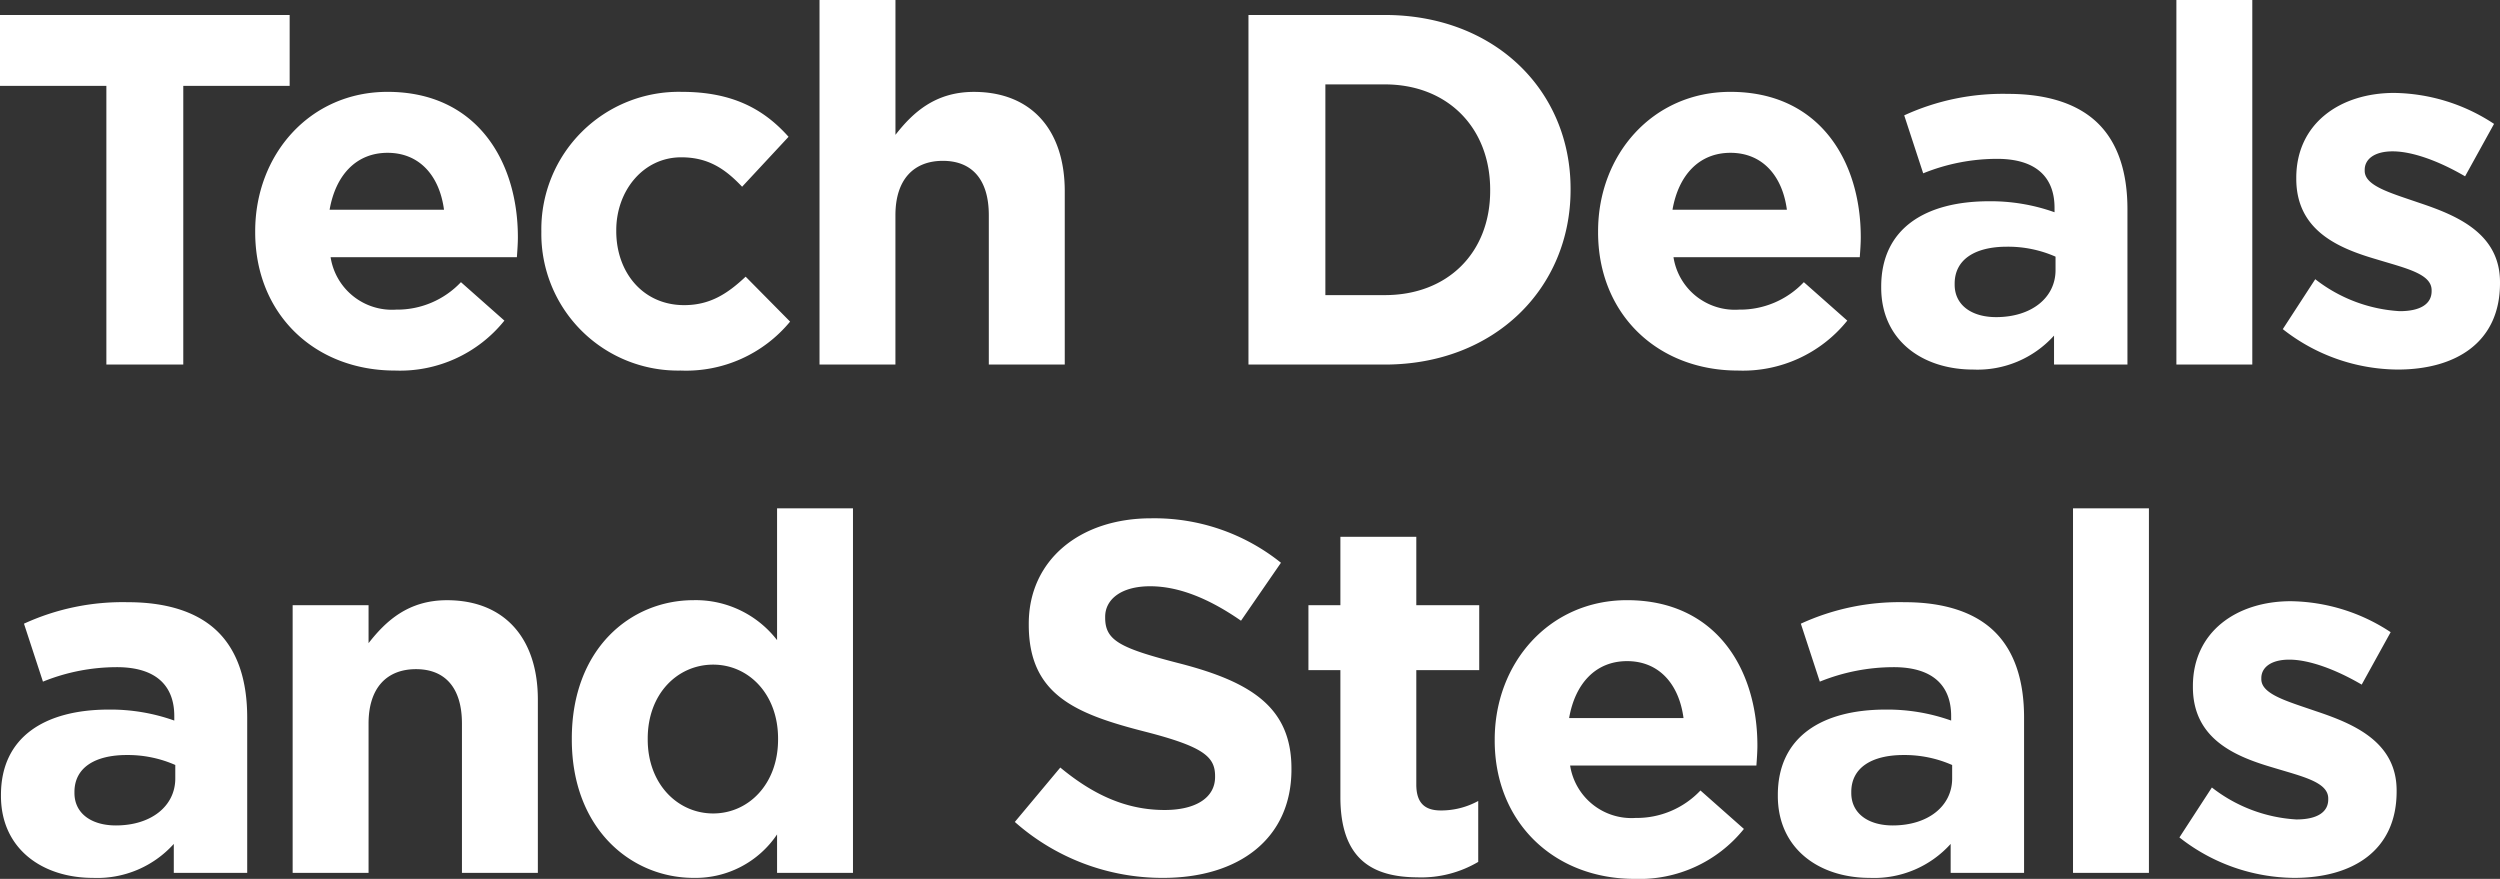
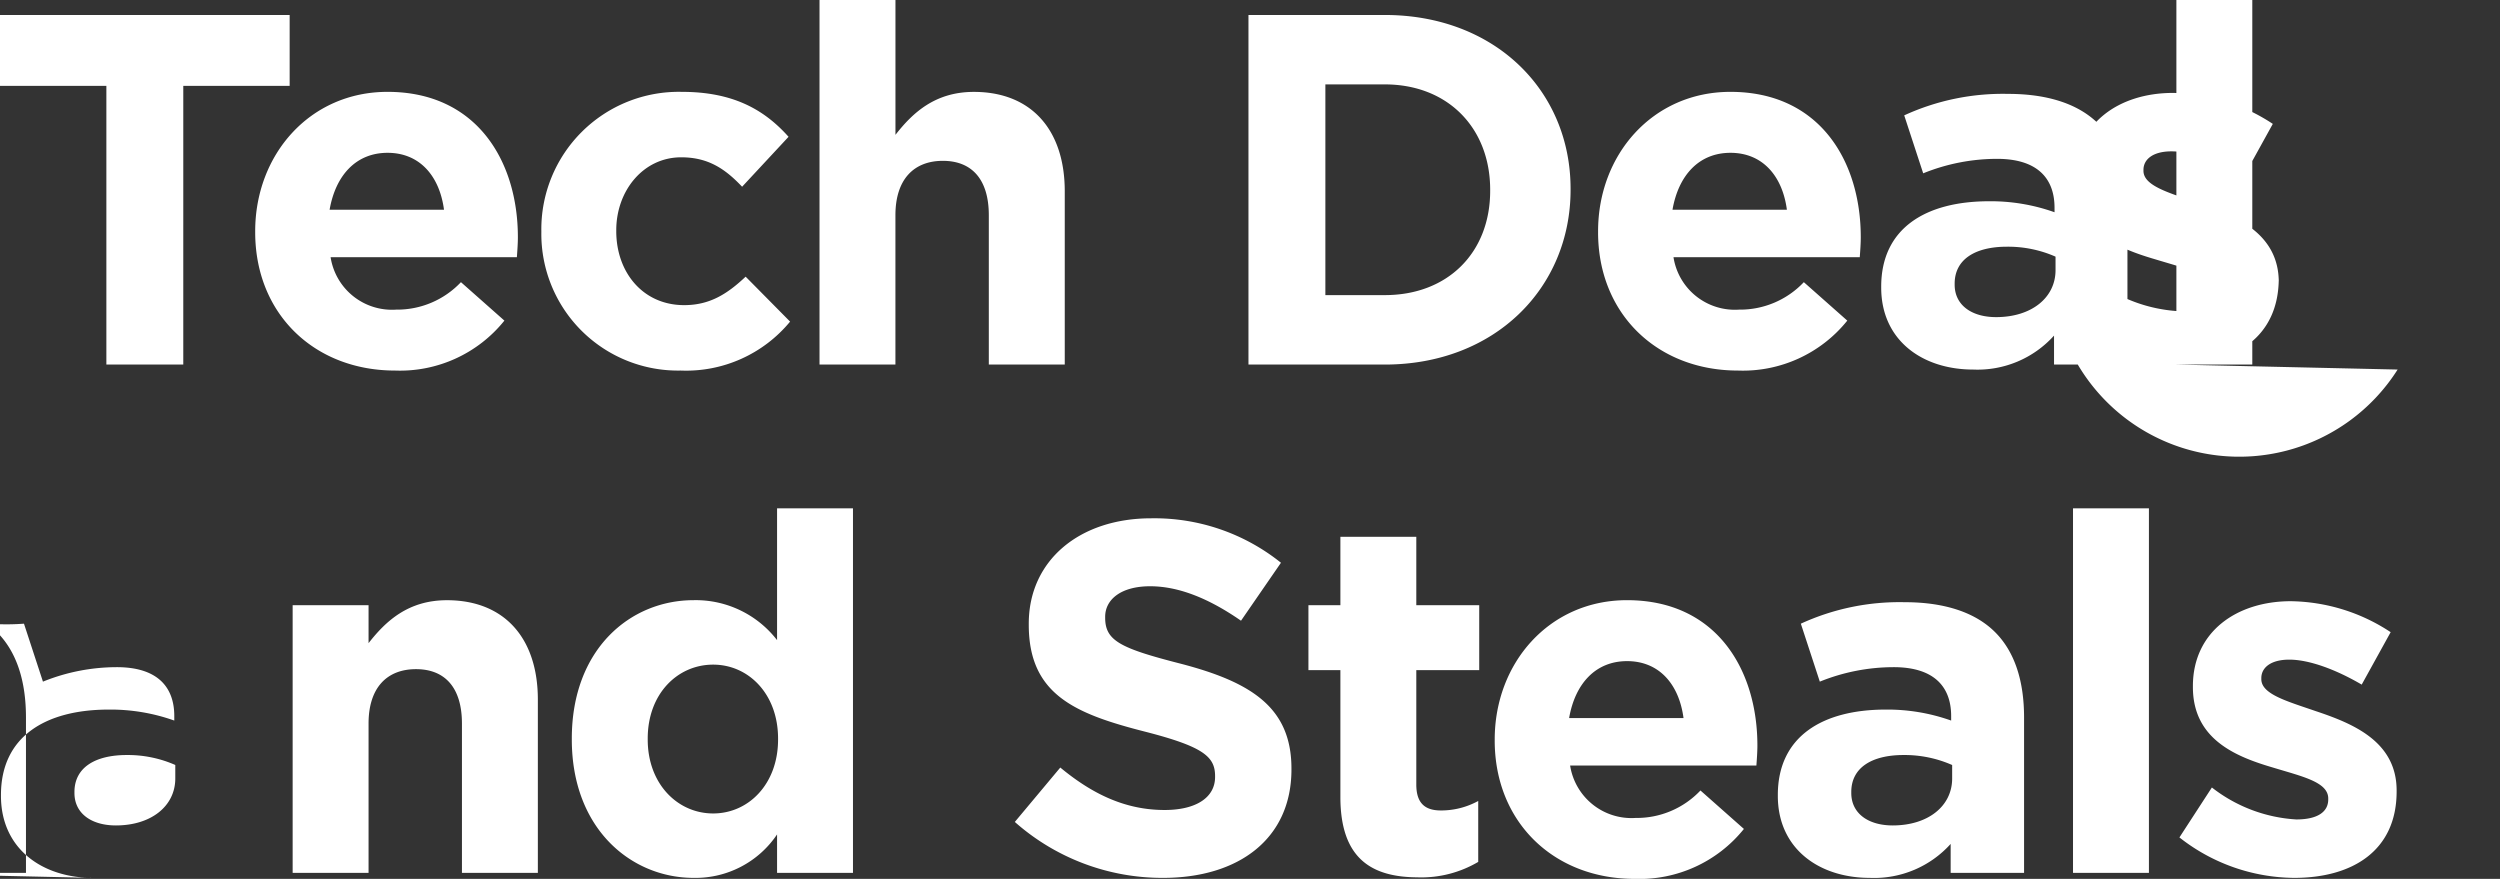
<svg xmlns="http://www.w3.org/2000/svg" width="280.336" height="98.552" viewBox="0 0 280.336 98.552">
  <rect x="0" y="0" width="280.336" height="98.552" fill="#333333" stroke="none" />
-   <path id="lenovo-tech-deals-and-steals-promo-name" d="M13.832,0h8.624V-31.248H34.384V-39.2H1.9v7.952H13.832ZM46.2.672a15.012,15.012,0,0,0,12.264-5.6L53.592-9.24a9.836,9.836,0,0,1-7.28,3.08,6.962,6.962,0,0,1-7.336-5.88H59.864c.056-.784.112-1.568.112-2.24,0-8.512-4.592-16.3-14.616-16.3-8.736,0-14.84,7.056-14.84,15.624v.112C30.52-5.656,37.184.672,46.2.672ZM38.864-17.36c.672-3.864,2.968-6.384,6.5-6.384,3.584,0,5.824,2.576,6.328,6.384ZM78.232.672A15.115,15.115,0,0,0,90.5-4.816l-4.984-5.04C83.44-7.9,81.48-6.664,78.624-6.664c-4.648,0-7.616-3.7-7.616-8.288v-.112c0-4.424,3.024-8.176,7.28-8.176,3.024,0,4.928,1.288,6.832,3.3l5.208-5.6c-2.8-3.136-6.328-5.04-11.984-5.04A15.411,15.411,0,0,0,62.608-14.952v.112A15.326,15.326,0,0,0,78.232.672ZM93.8,0h8.512V-16.744c0-4.032,2.072-6.1,5.32-6.1s5.152,2.072,5.152,6.1V0H121.3V-19.432c0-6.888-3.752-11.144-10.192-11.144-4.312,0-6.832,2.3-8.792,4.816V-40.88H93.8Zm48.1,0h15.288c12.32,0,20.832-8.568,20.832-19.6v-.112c0-11.032-8.512-19.488-20.832-19.488H141.9Zm15.288-31.416c7.056,0,11.816,4.872,11.816,11.816v.112c0,6.944-4.76,11.7-11.816,11.7h-6.664V-31.416ZM196.784.672a15.012,15.012,0,0,0,12.264-5.6L204.176-9.24a9.836,9.836,0,0,1-7.28,3.08,6.962,6.962,0,0,1-7.336-5.88h20.888c.056-.784.112-1.568.112-2.24,0-8.512-4.592-16.3-14.616-16.3-8.736,0-14.84,7.056-14.84,15.624v.112C181.1-5.656,187.768.672,196.784.672ZM189.448-17.36c.672-3.864,2.968-6.384,6.5-6.384,3.584,0,5.824,2.576,6.328,6.384ZM223.16.56a11.541,11.541,0,0,0,9.072-3.808V0h8.232V-17.416c0-4.032-1.008-7.336-3.248-9.576-2.128-2.128-5.488-3.36-10.136-3.36a26.483,26.483,0,0,0-11.648,2.408l2.128,6.5a22.08,22.08,0,0,1,8.288-1.624c4.256,0,6.44,1.96,6.44,5.488v.5a21.329,21.329,0,0,0-7.336-1.232c-7.112,0-12.1,3.024-12.1,9.576v.112C212.856-2.688,217.5.56,223.16.56Zm2.576-5.88c-2.744,0-4.648-1.344-4.648-3.64v-.112c0-2.688,2.24-4.144,5.88-4.144A13.2,13.2,0,0,1,232.4-12.1v1.512C232.4-7.5,229.712-5.32,225.736-5.32ZM245.952,0h8.512V-40.88h-8.512ZM270.76.56c6.5,0,11.48-3.024,11.48-9.688V-9.24c0-5.488-4.872-7.5-9.072-8.9-3.248-1.12-6.1-1.9-6.1-3.584v-.112c0-1.176,1.064-2.072,3.136-2.072,2.184,0,5.152,1.064,8.12,2.8l3.248-5.88a20.774,20.774,0,0,0-11.2-3.472c-6.048,0-10.976,3.416-10.976,9.52v.112c0,5.824,4.76,7.784,8.96,9.016,3.3,1.008,6.216,1.624,6.216,3.472v.112c0,1.344-1.12,2.24-3.584,2.24a16.972,16.972,0,0,1-9.464-3.584l-3.64,5.6A21.026,21.026,0,0,0,270.76.56Zm-258.44,57a11.541,11.541,0,0,0,9.072-3.808V57h8.232V39.584c0-4.032-1.008-7.336-3.248-9.576-2.128-2.128-5.488-3.36-10.136-3.36A26.483,26.483,0,0,0,4.592,29.056l2.128,6.5a22.08,22.08,0,0,1,8.288-1.624c4.256,0,6.44,1.96,6.44,5.488v.5a21.329,21.329,0,0,0-7.336-1.232c-7.112,0-12.1,3.024-12.1,9.576v.112C2.016,54.312,6.664,57.56,12.32,57.56ZM14.9,51.68c-2.744,0-4.648-1.344-4.648-3.64v-.112c0-2.688,2.24-4.144,5.88-4.144A13.2,13.2,0,0,1,21.56,44.9v1.512C21.56,49.5,18.872,51.68,14.9,51.68ZM34.72,57h8.512V40.256c0-4.032,2.072-6.1,5.32-6.1s5.152,2.072,5.152,6.1V57h8.512V37.568c0-6.888-3.752-11.144-10.192-11.144-4.312,0-6.832,2.3-8.792,4.816V26.984H34.72Zm44.968.56a11.023,11.023,0,0,0,9.352-4.872V57h8.512V16.12H89.04V30.9a11.527,11.527,0,0,0-9.352-4.48c-7.112,0-13.664,5.488-13.664,15.512v.112C66.024,52.072,72.688,57.56,79.688,57.56Zm2.184-7.224c-3.976,0-7.336-3.3-7.336-8.288v-.112c0-5.04,3.36-8.288,7.336-8.288s7.28,3.3,7.28,8.288v.112C89.152,47.032,85.848,50.336,81.872,50.336Zm50.456,7.224c8.456,0,14.392-4.368,14.392-12.152V45.3c0-6.832-4.48-9.688-12.432-11.76-6.776-1.736-8.456-2.576-8.456-5.152v-.112c0-1.9,1.736-3.416,5.04-3.416s6.72,1.456,10.192,3.864l4.48-6.5a22.691,22.691,0,0,0-14.56-4.984c-8.008,0-13.72,4.7-13.72,11.816v.112c0,7.784,5.1,9.968,12.992,11.984,6.552,1.68,7.9,2.8,7.9,4.984v.112c0,2.3-2.128,3.7-5.656,3.7-4.48,0-8.176-1.848-11.7-4.76l-5.1,6.1A24.945,24.945,0,0,0,132.328,57.56Zm28.616-.056a12.549,12.549,0,0,0,6.72-1.736V48.936a8.657,8.657,0,0,1-4.2,1.064c-1.9,0-2.744-.952-2.744-2.912V34.264h7.056v-7.28H160.72V19.312h-8.512v7.672h-3.584v7.28h3.584V48.488C152.208,55.432,155.736,57.5,160.944,57.5Zm24.248.168a15.012,15.012,0,0,0,12.264-5.6l-4.872-4.312a9.836,9.836,0,0,1-7.28,3.08,6.962,6.962,0,0,1-7.336-5.88h20.888c.056-.784.112-1.568.112-2.24,0-8.512-4.592-16.3-14.616-16.3-8.736,0-14.84,7.056-14.84,15.624v.112C169.512,51.344,176.176,57.672,185.192,57.672ZM177.856,39.64c.672-3.864,2.968-6.384,6.5-6.384,3.584,0,5.824,2.576,6.328,6.384Zm33.712,17.92a11.541,11.541,0,0,0,9.072-3.808V57h8.232V39.584c0-4.032-1.008-7.336-3.248-9.576-2.128-2.128-5.488-3.36-10.136-3.36a26.483,26.483,0,0,0-11.648,2.408l2.128,6.5a22.08,22.08,0,0,1,8.288-1.624c4.256,0,6.44,1.96,6.44,5.488v.5a21.329,21.329,0,0,0-7.336-1.232c-7.112,0-12.1,3.024-12.1,9.576v.112C201.264,54.312,205.912,57.56,211.568,57.56Zm2.576-5.88c-2.744,0-4.648-1.344-4.648-3.64v-.112c0-2.688,2.24-4.144,5.88-4.144a13.2,13.2,0,0,1,5.432,1.12v1.512C220.808,49.5,218.12,51.68,214.144,51.68ZM234.36,57h8.512V16.12H234.36Zm24.808.56c6.5,0,11.48-3.024,11.48-9.688V47.76c0-5.488-4.872-7.5-9.072-8.9-3.248-1.12-6.1-1.9-6.1-3.584V35.16c0-1.176,1.064-2.072,3.136-2.072,2.184,0,5.152,1.064,8.12,2.8l3.248-5.88a20.774,20.774,0,0,0-11.2-3.472c-6.048,0-10.976,3.416-10.976,9.52v.112c0,5.824,4.76,7.784,8.96,9.016,3.3,1.008,6.216,1.624,6.216,3.472v.112c0,1.344-1.12,2.24-3.584,2.24a16.972,16.972,0,0,1-9.464-3.584l-3.64,5.6A21.026,21.026,0,0,0,259.168,57.56Z" transform="translate(-1.904 40.88)" fill="#fff" />
+   <path id="lenovo-tech-deals-and-steals-promo-name" d="M13.832,0h8.624V-31.248H34.384V-39.2H1.9v7.952H13.832ZM46.2.672a15.012,15.012,0,0,0,12.264-5.6L53.592-9.24a9.836,9.836,0,0,1-7.28,3.08,6.962,6.962,0,0,1-7.336-5.88H59.864c.056-.784.112-1.568.112-2.24,0-8.512-4.592-16.3-14.616-16.3-8.736,0-14.84,7.056-14.84,15.624v.112C30.52-5.656,37.184.672,46.2.672ZM38.864-17.36c.672-3.864,2.968-6.384,6.5-6.384,3.584,0,5.824,2.576,6.328,6.384ZM78.232.672A15.115,15.115,0,0,0,90.5-4.816l-4.984-5.04C83.44-7.9,81.48-6.664,78.624-6.664c-4.648,0-7.616-3.7-7.616-8.288v-.112c0-4.424,3.024-8.176,7.28-8.176,3.024,0,4.928,1.288,6.832,3.3l5.208-5.6c-2.8-3.136-6.328-5.04-11.984-5.04A15.411,15.411,0,0,0,62.608-14.952v.112A15.326,15.326,0,0,0,78.232.672ZM93.8,0h8.512V-16.744c0-4.032,2.072-6.1,5.32-6.1s5.152,2.072,5.152,6.1V0H121.3V-19.432c0-6.888-3.752-11.144-10.192-11.144-4.312,0-6.832,2.3-8.792,4.816V-40.88H93.8Zm48.1,0h15.288c12.32,0,20.832-8.568,20.832-19.6v-.112c0-11.032-8.512-19.488-20.832-19.488H141.9Zm15.288-31.416c7.056,0,11.816,4.872,11.816,11.816v.112c0,6.944-4.76,11.7-11.816,11.7h-6.664V-31.416ZM196.784.672a15.012,15.012,0,0,0,12.264-5.6L204.176-9.24a9.836,9.836,0,0,1-7.28,3.08,6.962,6.962,0,0,1-7.336-5.88h20.888c.056-.784.112-1.568.112-2.24,0-8.512-4.592-16.3-14.616-16.3-8.736,0-14.84,7.056-14.84,15.624v.112C181.1-5.656,187.768.672,196.784.672ZM189.448-17.36c.672-3.864,2.968-6.384,6.5-6.384,3.584,0,5.824,2.576,6.328,6.384ZM223.16.56a11.541,11.541,0,0,0,9.072-3.808V0h8.232V-17.416c0-4.032-1.008-7.336-3.248-9.576-2.128-2.128-5.488-3.36-10.136-3.36a26.483,26.483,0,0,0-11.648,2.408l2.128,6.5a22.08,22.08,0,0,1,8.288-1.624c4.256,0,6.44,1.96,6.44,5.488v.5a21.329,21.329,0,0,0-7.336-1.232c-7.112,0-12.1,3.024-12.1,9.576v.112C212.856-2.688,217.5.56,223.16.56Zm2.576-5.88c-2.744,0-4.648-1.344-4.648-3.64v-.112c0-2.688,2.24-4.144,5.88-4.144A13.2,13.2,0,0,1,232.4-12.1v1.512C232.4-7.5,229.712-5.32,225.736-5.32ZM245.952,0h8.512V-40.88h-8.512Zc6.5,0,11.48-3.024,11.48-9.688V-9.24c0-5.488-4.872-7.5-9.072-8.9-3.248-1.12-6.1-1.9-6.1-3.584v-.112c0-1.176,1.064-2.072,3.136-2.072,2.184,0,5.152,1.064,8.12,2.8l3.248-5.88a20.774,20.774,0,0,0-11.2-3.472c-6.048,0-10.976,3.416-10.976,9.52v.112c0,5.824,4.76,7.784,8.96,9.016,3.3,1.008,6.216,1.624,6.216,3.472v.112c0,1.344-1.12,2.24-3.584,2.24a16.972,16.972,0,0,1-9.464-3.584l-3.64,5.6A21.026,21.026,0,0,0,270.76.56Zm-258.44,57a11.541,11.541,0,0,0,9.072-3.808V57h8.232V39.584c0-4.032-1.008-7.336-3.248-9.576-2.128-2.128-5.488-3.36-10.136-3.36A26.483,26.483,0,0,0,4.592,29.056l2.128,6.5a22.08,22.08,0,0,1,8.288-1.624c4.256,0,6.44,1.96,6.44,5.488v.5a21.329,21.329,0,0,0-7.336-1.232c-7.112,0-12.1,3.024-12.1,9.576v.112C2.016,54.312,6.664,57.56,12.32,57.56ZM14.9,51.68c-2.744,0-4.648-1.344-4.648-3.64v-.112c0-2.688,2.24-4.144,5.88-4.144A13.2,13.2,0,0,1,21.56,44.9v1.512C21.56,49.5,18.872,51.68,14.9,51.68ZM34.72,57h8.512V40.256c0-4.032,2.072-6.1,5.32-6.1s5.152,2.072,5.152,6.1V57h8.512V37.568c0-6.888-3.752-11.144-10.192-11.144-4.312,0-6.832,2.3-8.792,4.816V26.984H34.72Zm44.968.56a11.023,11.023,0,0,0,9.352-4.872V57h8.512V16.12H89.04V30.9a11.527,11.527,0,0,0-9.352-4.48c-7.112,0-13.664,5.488-13.664,15.512v.112C66.024,52.072,72.688,57.56,79.688,57.56Zm2.184-7.224c-3.976,0-7.336-3.3-7.336-8.288v-.112c0-5.04,3.36-8.288,7.336-8.288s7.28,3.3,7.28,8.288v.112C89.152,47.032,85.848,50.336,81.872,50.336Zm50.456,7.224c8.456,0,14.392-4.368,14.392-12.152V45.3c0-6.832-4.48-9.688-12.432-11.76-6.776-1.736-8.456-2.576-8.456-5.152v-.112c0-1.9,1.736-3.416,5.04-3.416s6.72,1.456,10.192,3.864l4.48-6.5a22.691,22.691,0,0,0-14.56-4.984c-8.008,0-13.72,4.7-13.72,11.816v.112c0,7.784,5.1,9.968,12.992,11.984,6.552,1.68,7.9,2.8,7.9,4.984v.112c0,2.3-2.128,3.7-5.656,3.7-4.48,0-8.176-1.848-11.7-4.76l-5.1,6.1A24.945,24.945,0,0,0,132.328,57.56Zm28.616-.056a12.549,12.549,0,0,0,6.72-1.736V48.936a8.657,8.657,0,0,1-4.2,1.064c-1.9,0-2.744-.952-2.744-2.912V34.264h7.056v-7.28H160.72V19.312h-8.512v7.672h-3.584v7.28h3.584V48.488C152.208,55.432,155.736,57.5,160.944,57.5Zm24.248.168a15.012,15.012,0,0,0,12.264-5.6l-4.872-4.312a9.836,9.836,0,0,1-7.28,3.08,6.962,6.962,0,0,1-7.336-5.88h20.888c.056-.784.112-1.568.112-2.24,0-8.512-4.592-16.3-14.616-16.3-8.736,0-14.84,7.056-14.84,15.624v.112C169.512,51.344,176.176,57.672,185.192,57.672ZM177.856,39.64c.672-3.864,2.968-6.384,6.5-6.384,3.584,0,5.824,2.576,6.328,6.384Zm33.712,17.92a11.541,11.541,0,0,0,9.072-3.808V57h8.232V39.584c0-4.032-1.008-7.336-3.248-9.576-2.128-2.128-5.488-3.36-10.136-3.36a26.483,26.483,0,0,0-11.648,2.408l2.128,6.5a22.08,22.08,0,0,1,8.288-1.624c4.256,0,6.44,1.96,6.44,5.488v.5a21.329,21.329,0,0,0-7.336-1.232c-7.112,0-12.1,3.024-12.1,9.576v.112C201.264,54.312,205.912,57.56,211.568,57.56Zm2.576-5.88c-2.744,0-4.648-1.344-4.648-3.64v-.112c0-2.688,2.24-4.144,5.88-4.144a13.2,13.2,0,0,1,5.432,1.12v1.512C220.808,49.5,218.12,51.68,214.144,51.68ZM234.36,57h8.512V16.12H234.36Zm24.808.56c6.5,0,11.48-3.024,11.48-9.688V47.76c0-5.488-4.872-7.5-9.072-8.9-3.248-1.12-6.1-1.9-6.1-3.584V35.16c0-1.176,1.064-2.072,3.136-2.072,2.184,0,5.152,1.064,8.12,2.8l3.248-5.88a20.774,20.774,0,0,0-11.2-3.472c-6.048,0-10.976,3.416-10.976,9.52v.112c0,5.824,4.76,7.784,8.96,9.016,3.3,1.008,6.216,1.624,6.216,3.472v.112c0,1.344-1.12,2.24-3.584,2.24a16.972,16.972,0,0,1-9.464-3.584l-3.64,5.6A21.026,21.026,0,0,0,259.168,57.56Z" transform="translate(-1.904 40.88)" fill="#fff" />
</svg>